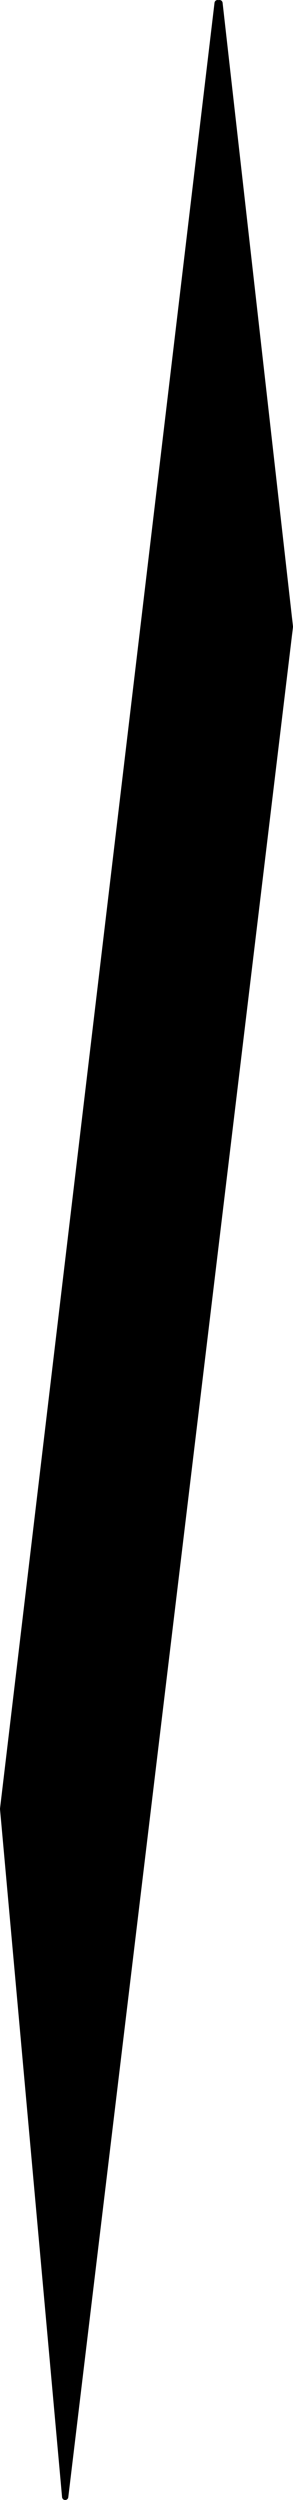
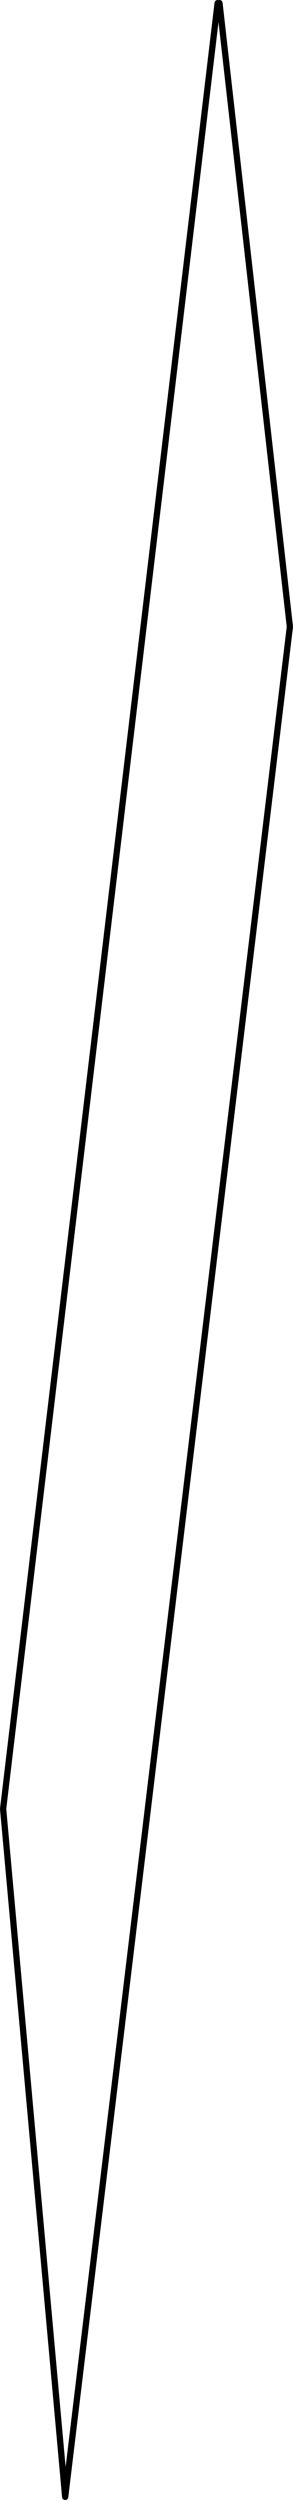
<svg xmlns="http://www.w3.org/2000/svg" height="599.75px" width="70.35px">
  <g transform="matrix(1.0, 0.0, 0.0, 1.0, 39.5, 268.7)">
-     <path d="M12.75 -267.95 L13.2 -267.95 30.1 -118.35 -23.85 330.3 -38.75 165.25 12.75 -267.95" fill="#000000" fill-rule="evenodd" stroke="none" />
    <path d="M12.75 -267.95 L-38.75 165.25 -23.85 330.3 30.1 -118.35 13.2 -267.95" fill="none" stroke="#000000" stroke-linecap="round" stroke-linejoin="round" stroke-width="1.5" />
  </g>
</svg>